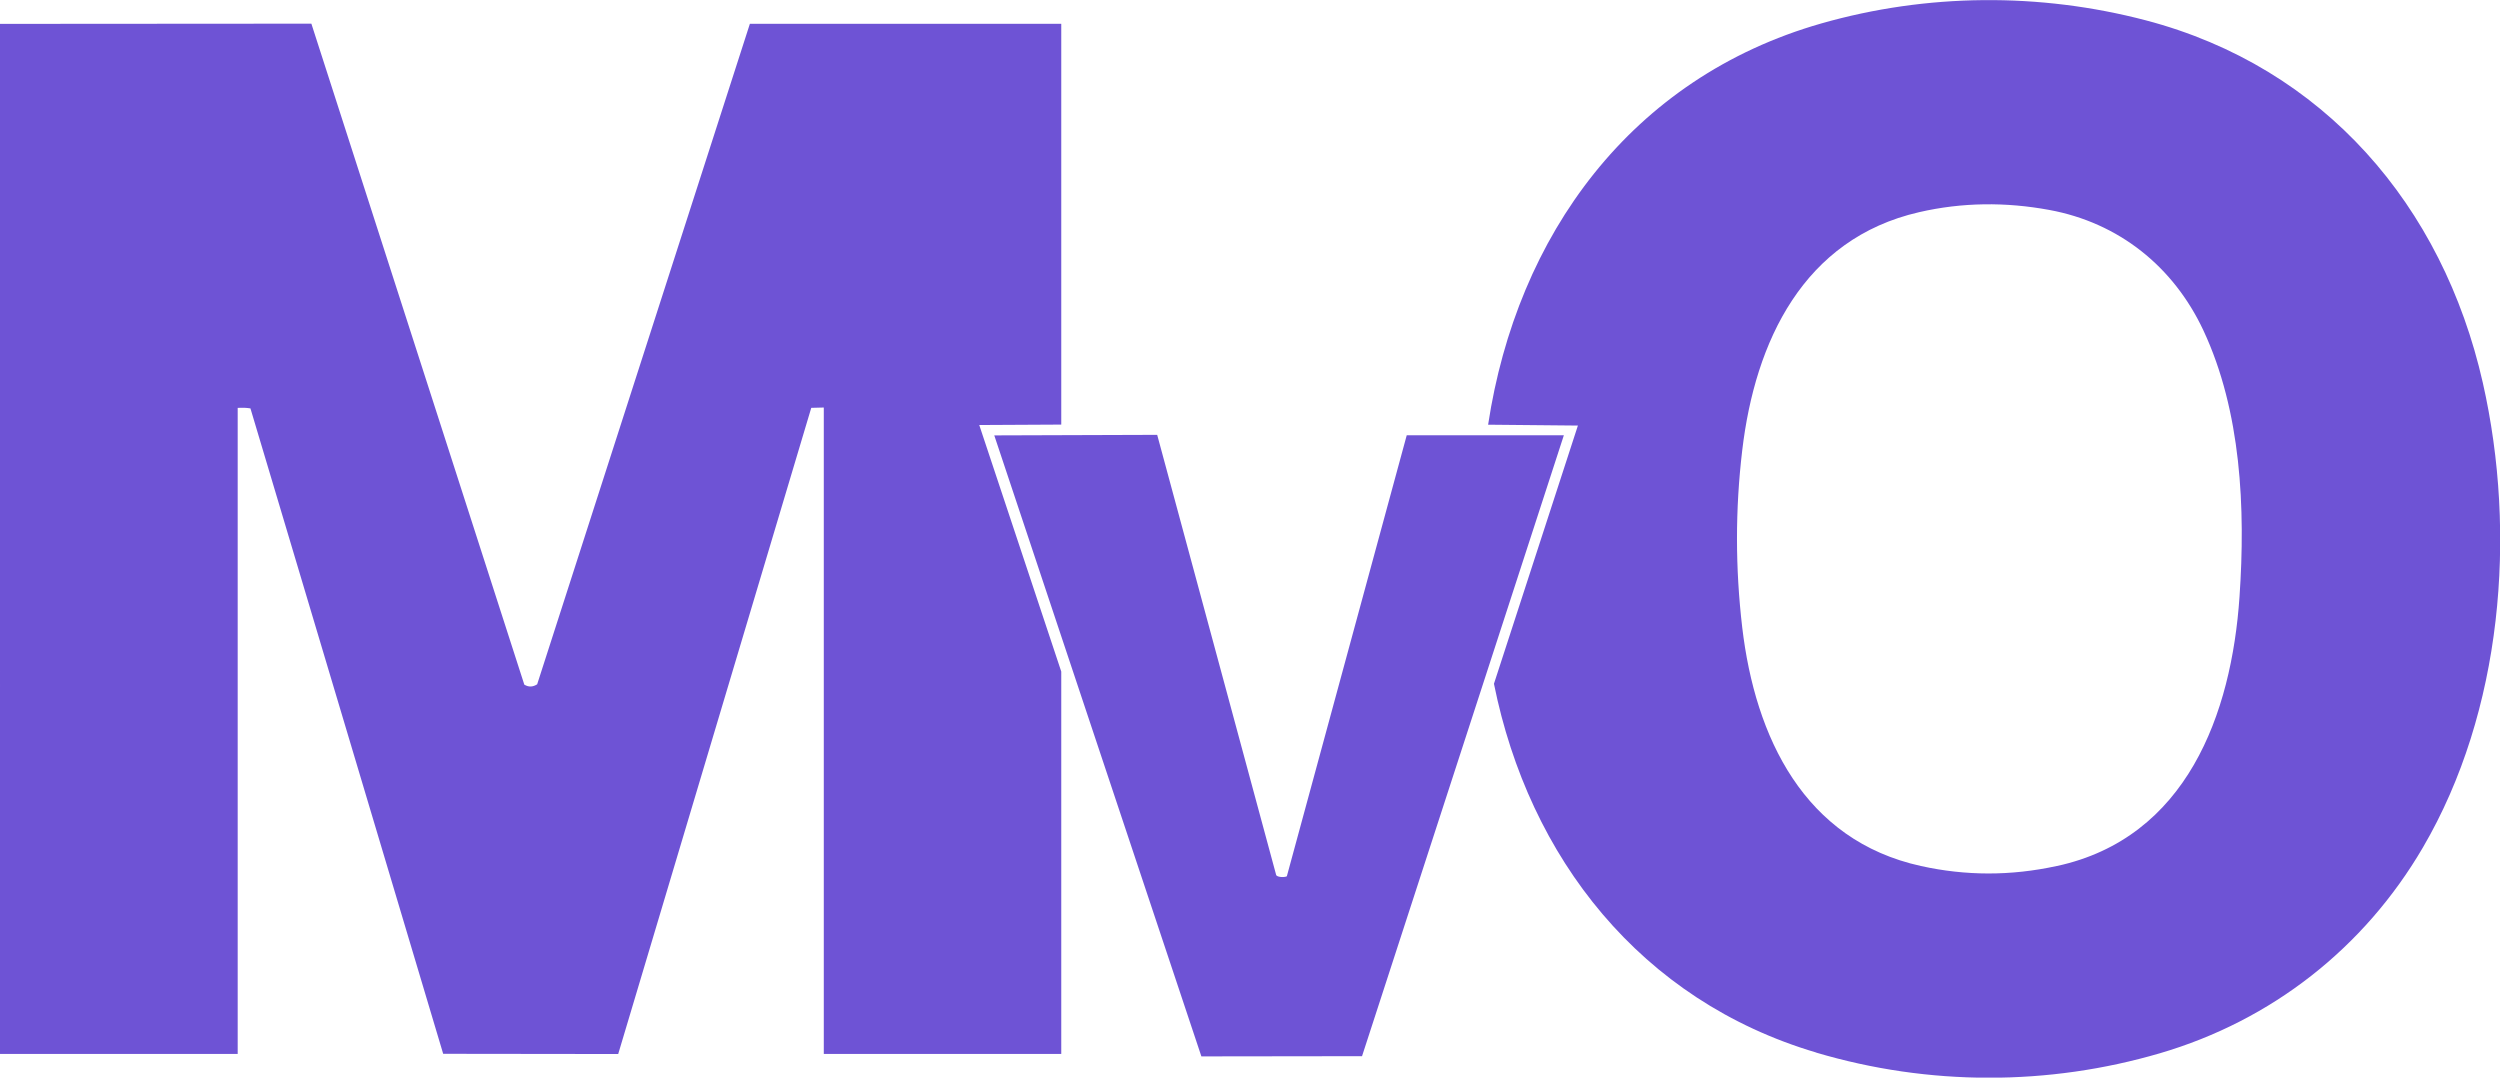
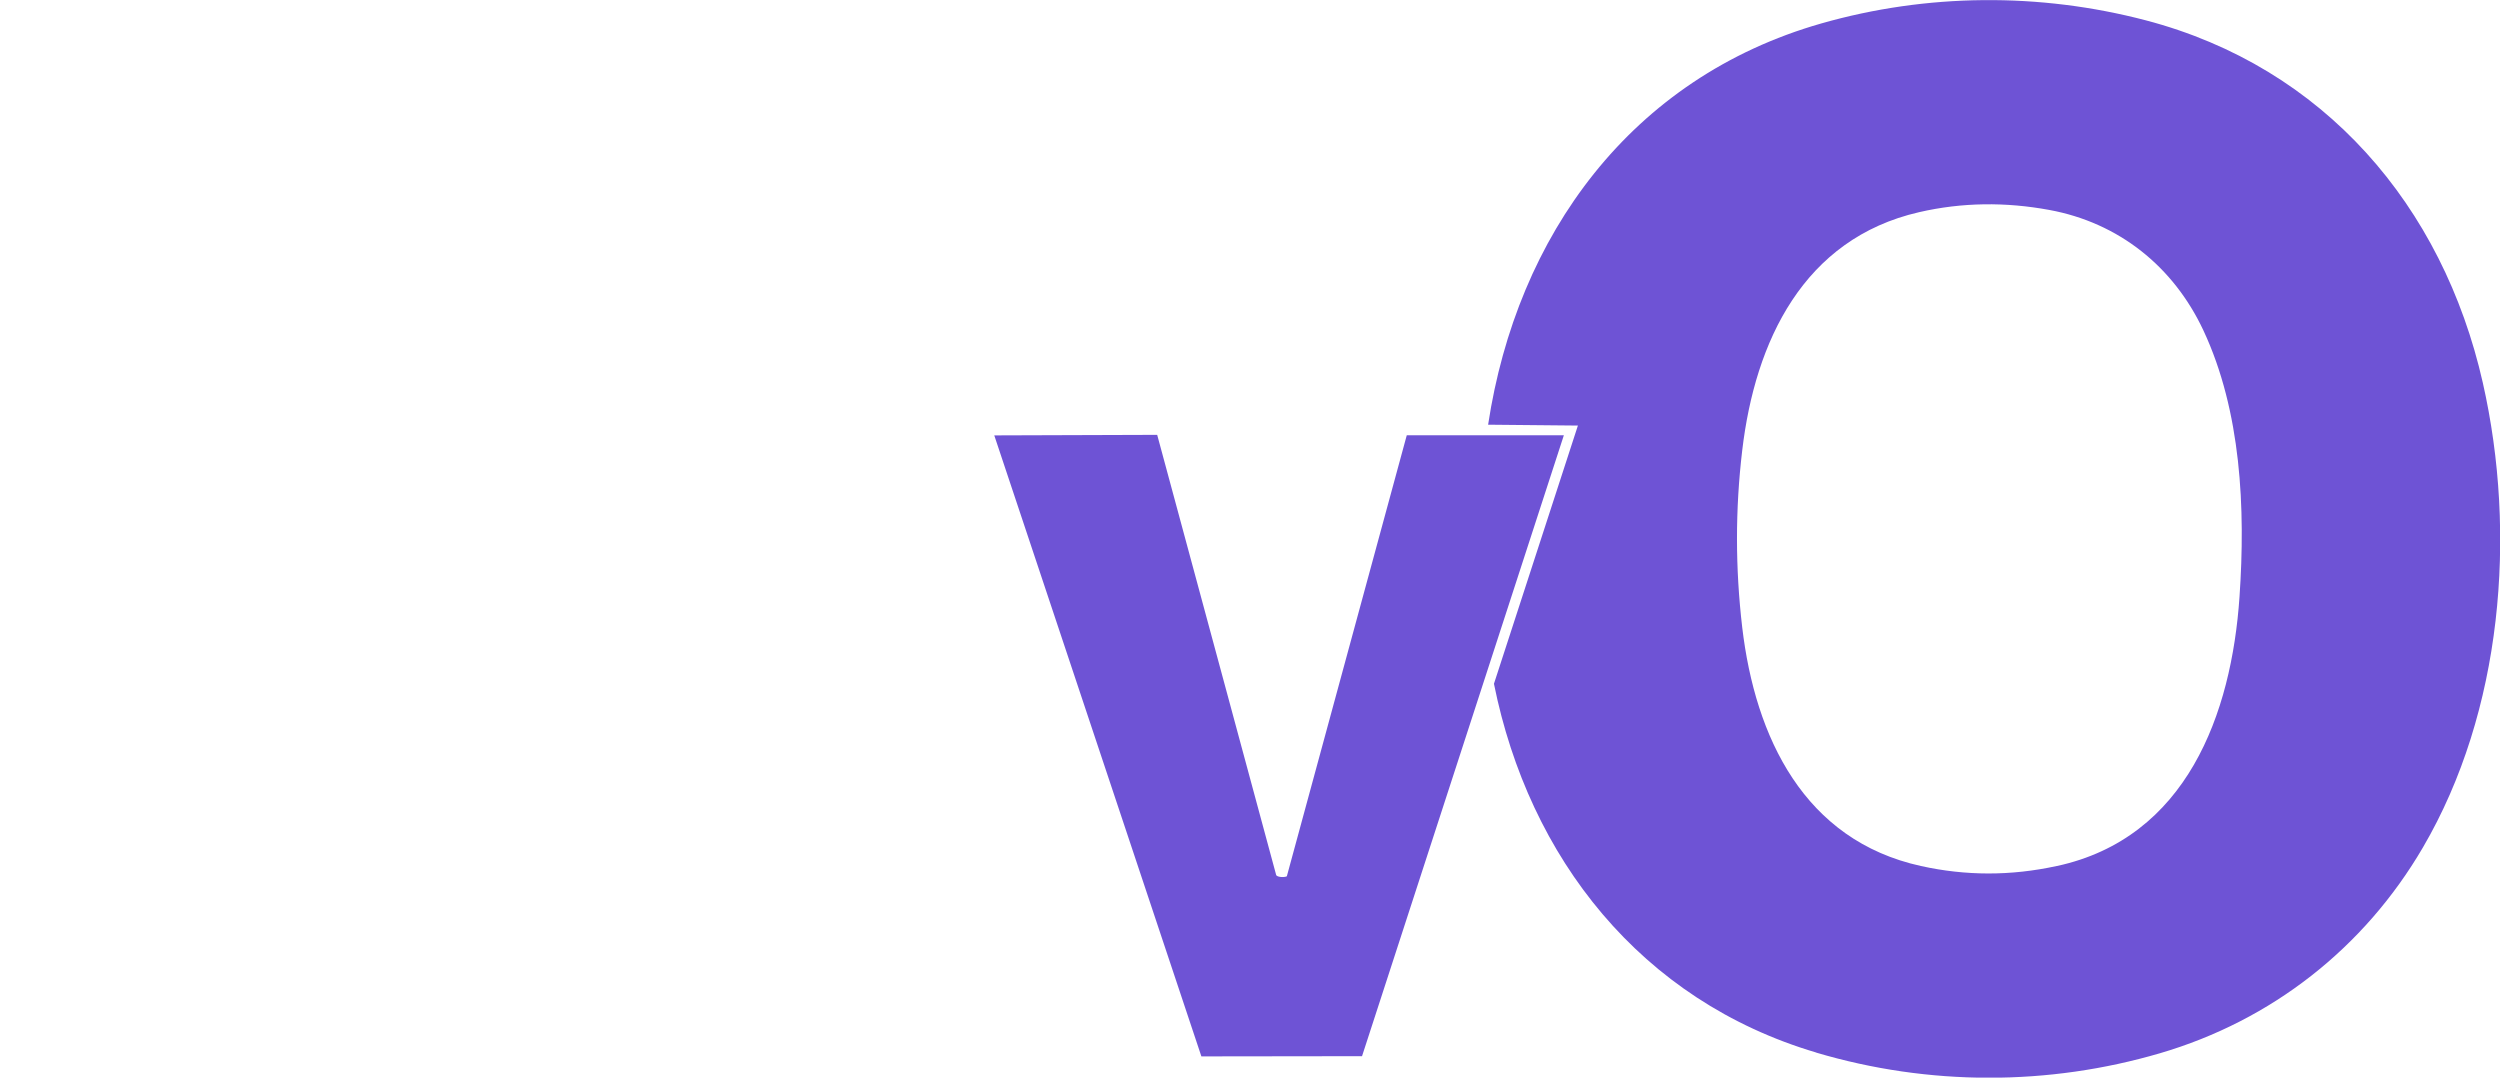
<svg xmlns="http://www.w3.org/2000/svg" id="Laag_2" viewBox="0 0 231.4 99.74">
  <defs>
    <style>.cls-1{fill:#6e53d5;}</style>
  </defs>
  <g id="Laag_1-2">
-     <path class="cls-1" d="M98.24,97.55h-21.99s0-59.83,0-59.83l-1.16.03-17.87,59.81-16.2-.02-17.84-59.74c-.39-.06-.7-.07-1.18-.05v59.8s-22,0-22,0V2.21s28.82-.02,28.82-.02l19.71,61.18c.4.24.78.23,1.19-.03L69.41,2.2h28.82s0,37.1,0,37.1l-7.59.04,7.59,22.82v35.39Z" />
    <path class="cls-1" d="M168.1,97.42c-16.22-4.81-26.57-17.99-29.82-34.13l7.77-23.9-8.31-.08c2.66-17.54,13.24-32.11,30.84-37.14,9.77-2.79,20.19-2.87,30.03-.29,16.5,4.33,27.49,17.16,31.2,33.55,3.17,14.01,1.82,30.43-5.55,43.02-5.42,9.27-13.97,16-24.34,19.04-10.31,3.02-21.37,3.04-31.81-.06ZM190.38,80.16c12.01-2.6,16.17-14.06,16.91-24.93.56-8.16.16-17.15-3.34-24.64-2.77-5.92-7.84-9.98-14.28-11.16-4.02-.74-8.05-.71-12.04.21-10.71,2.46-15.18,11.96-16.37,22.05-.65,5.48-.64,10.9,0,16.38,1.2,10.17,5.72,19.71,16.55,22.09,4.12.91,8.29.93,12.55,0Z" />
-     <path class="cls-1" d="M130.21,40.29h14.54s-18.68,57.47-18.68,57.47l-14.87.02-19.17-57.48,15.08-.05,11.01,40.73c.06.22.77.25.99.13l11.1-40.83Z" />
+     <path class="cls-1" d="M130.21,40.29h14.54s-18.68,57.47-18.68,57.47l-14.87.02-19.17-57.48,15.08-.05,11.01,40.73c.06.22.77.25.99.13Z" />
  </g>
</svg>